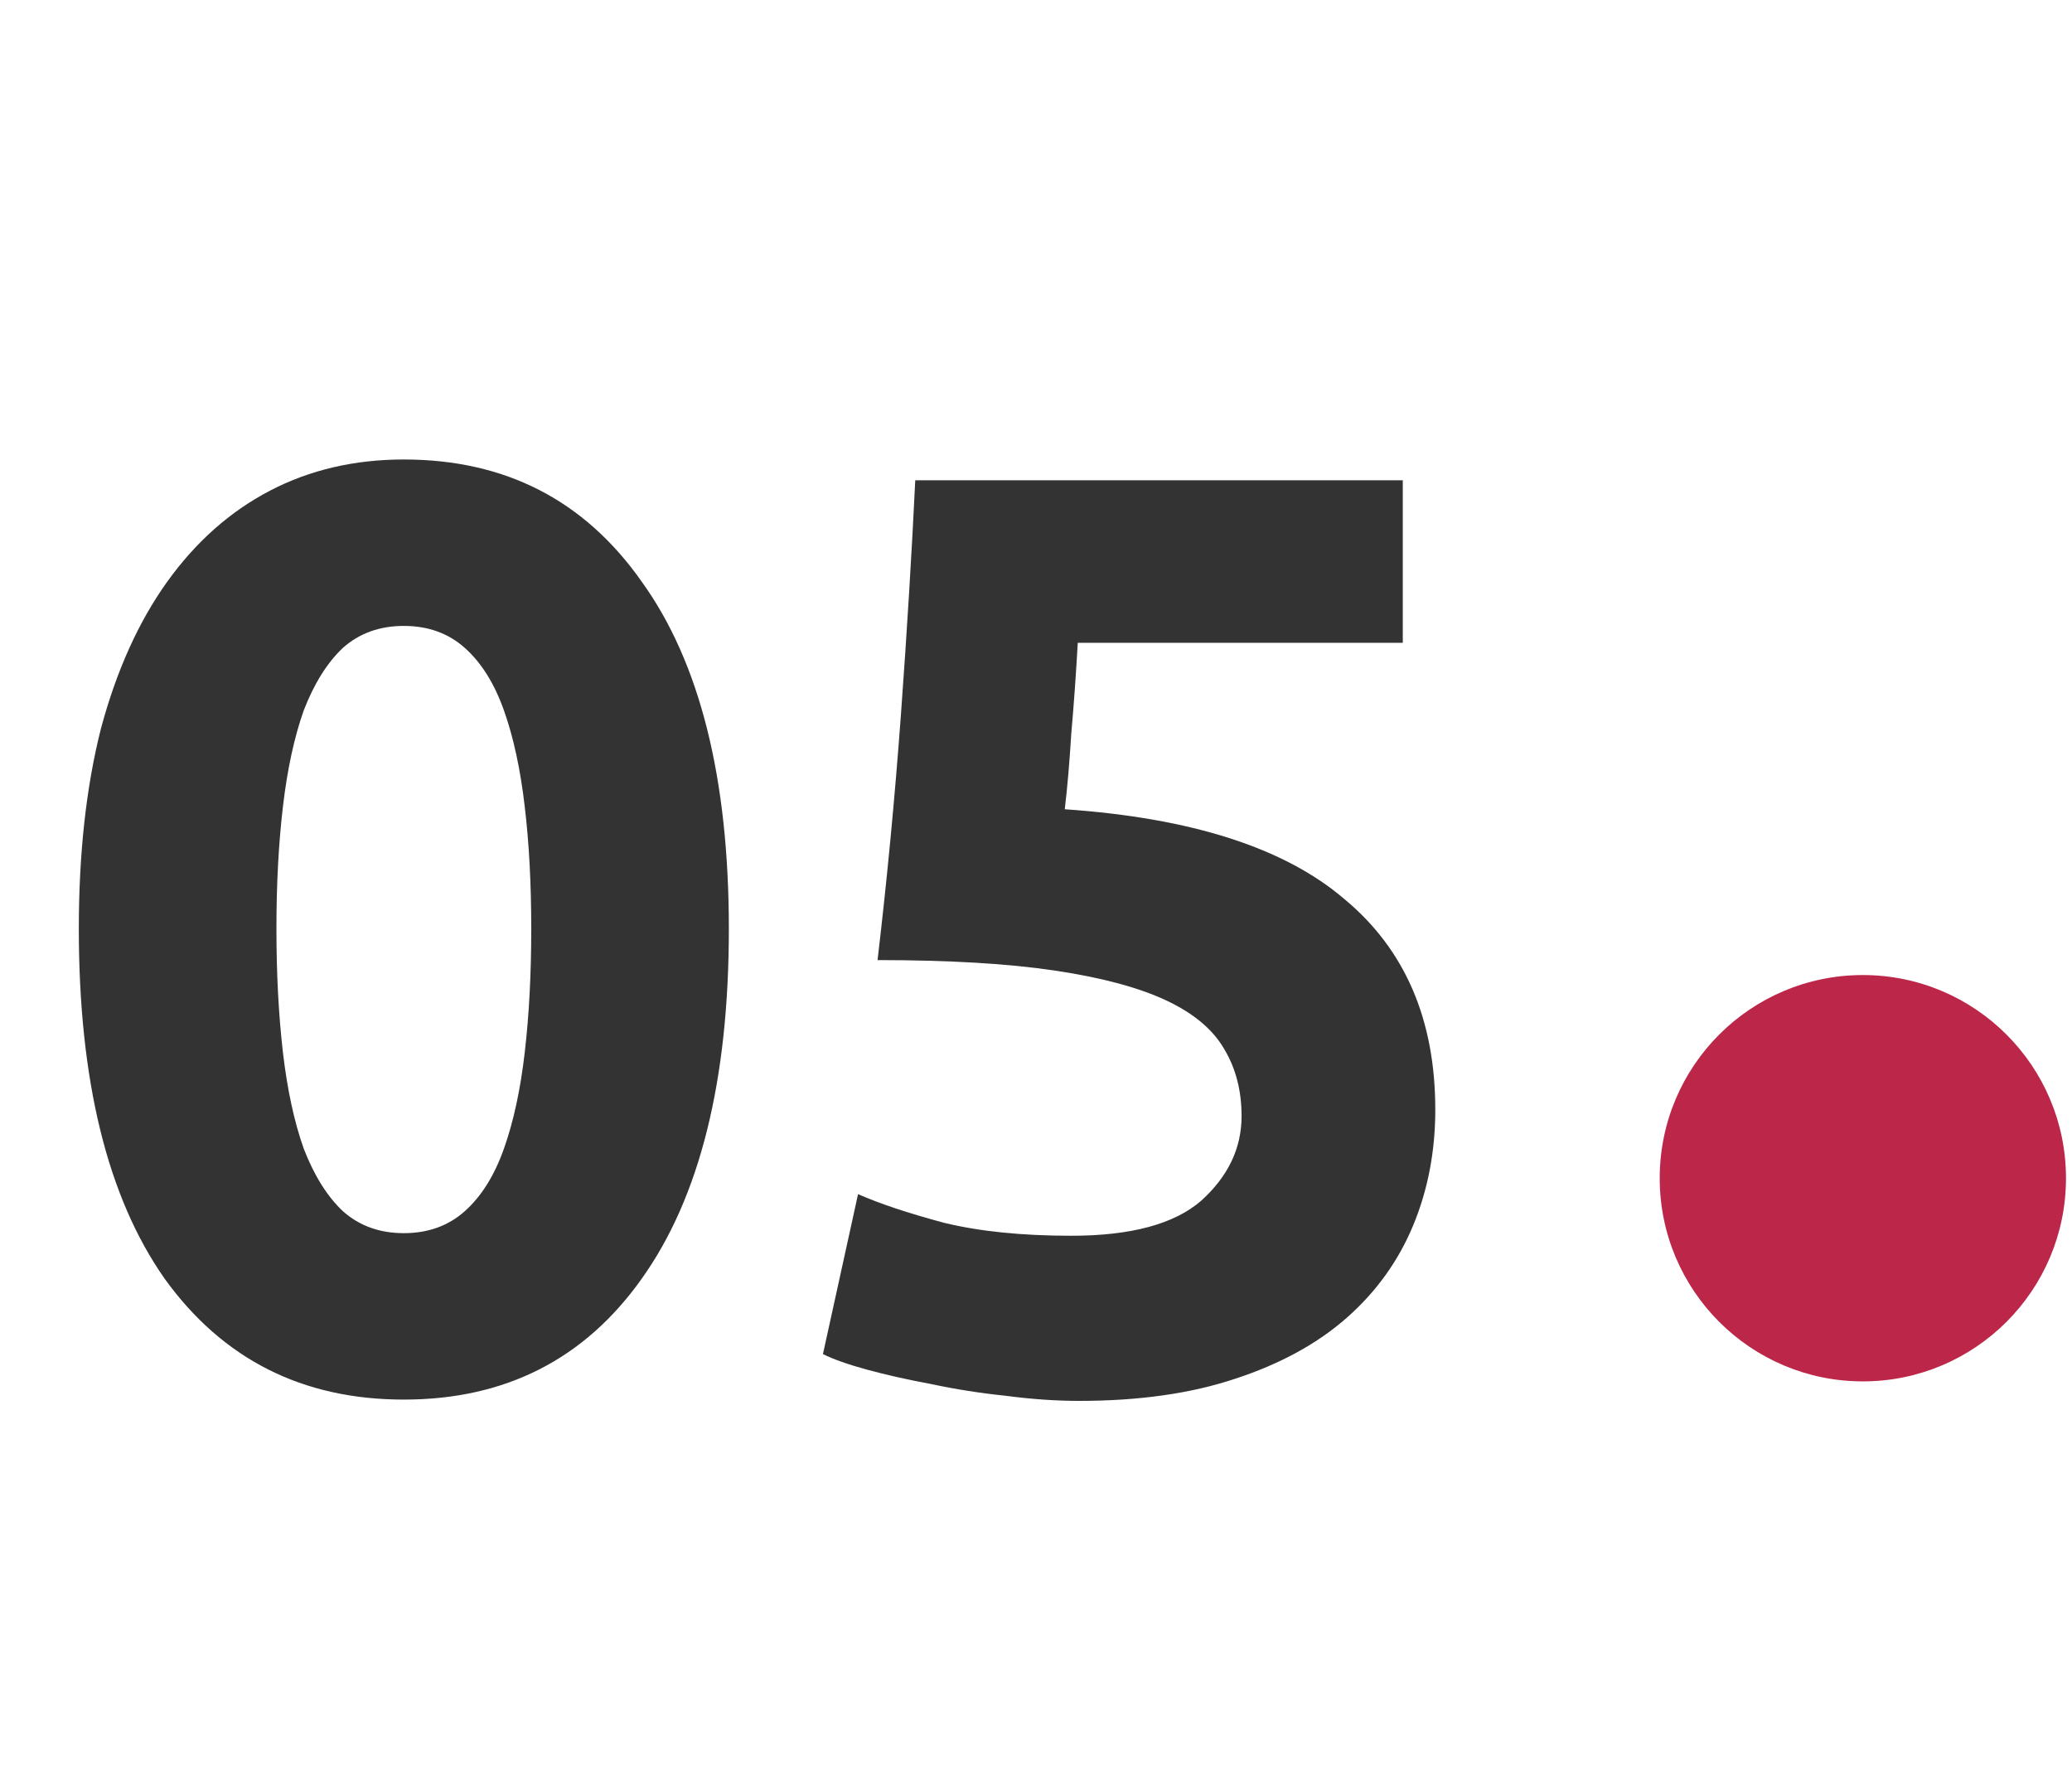
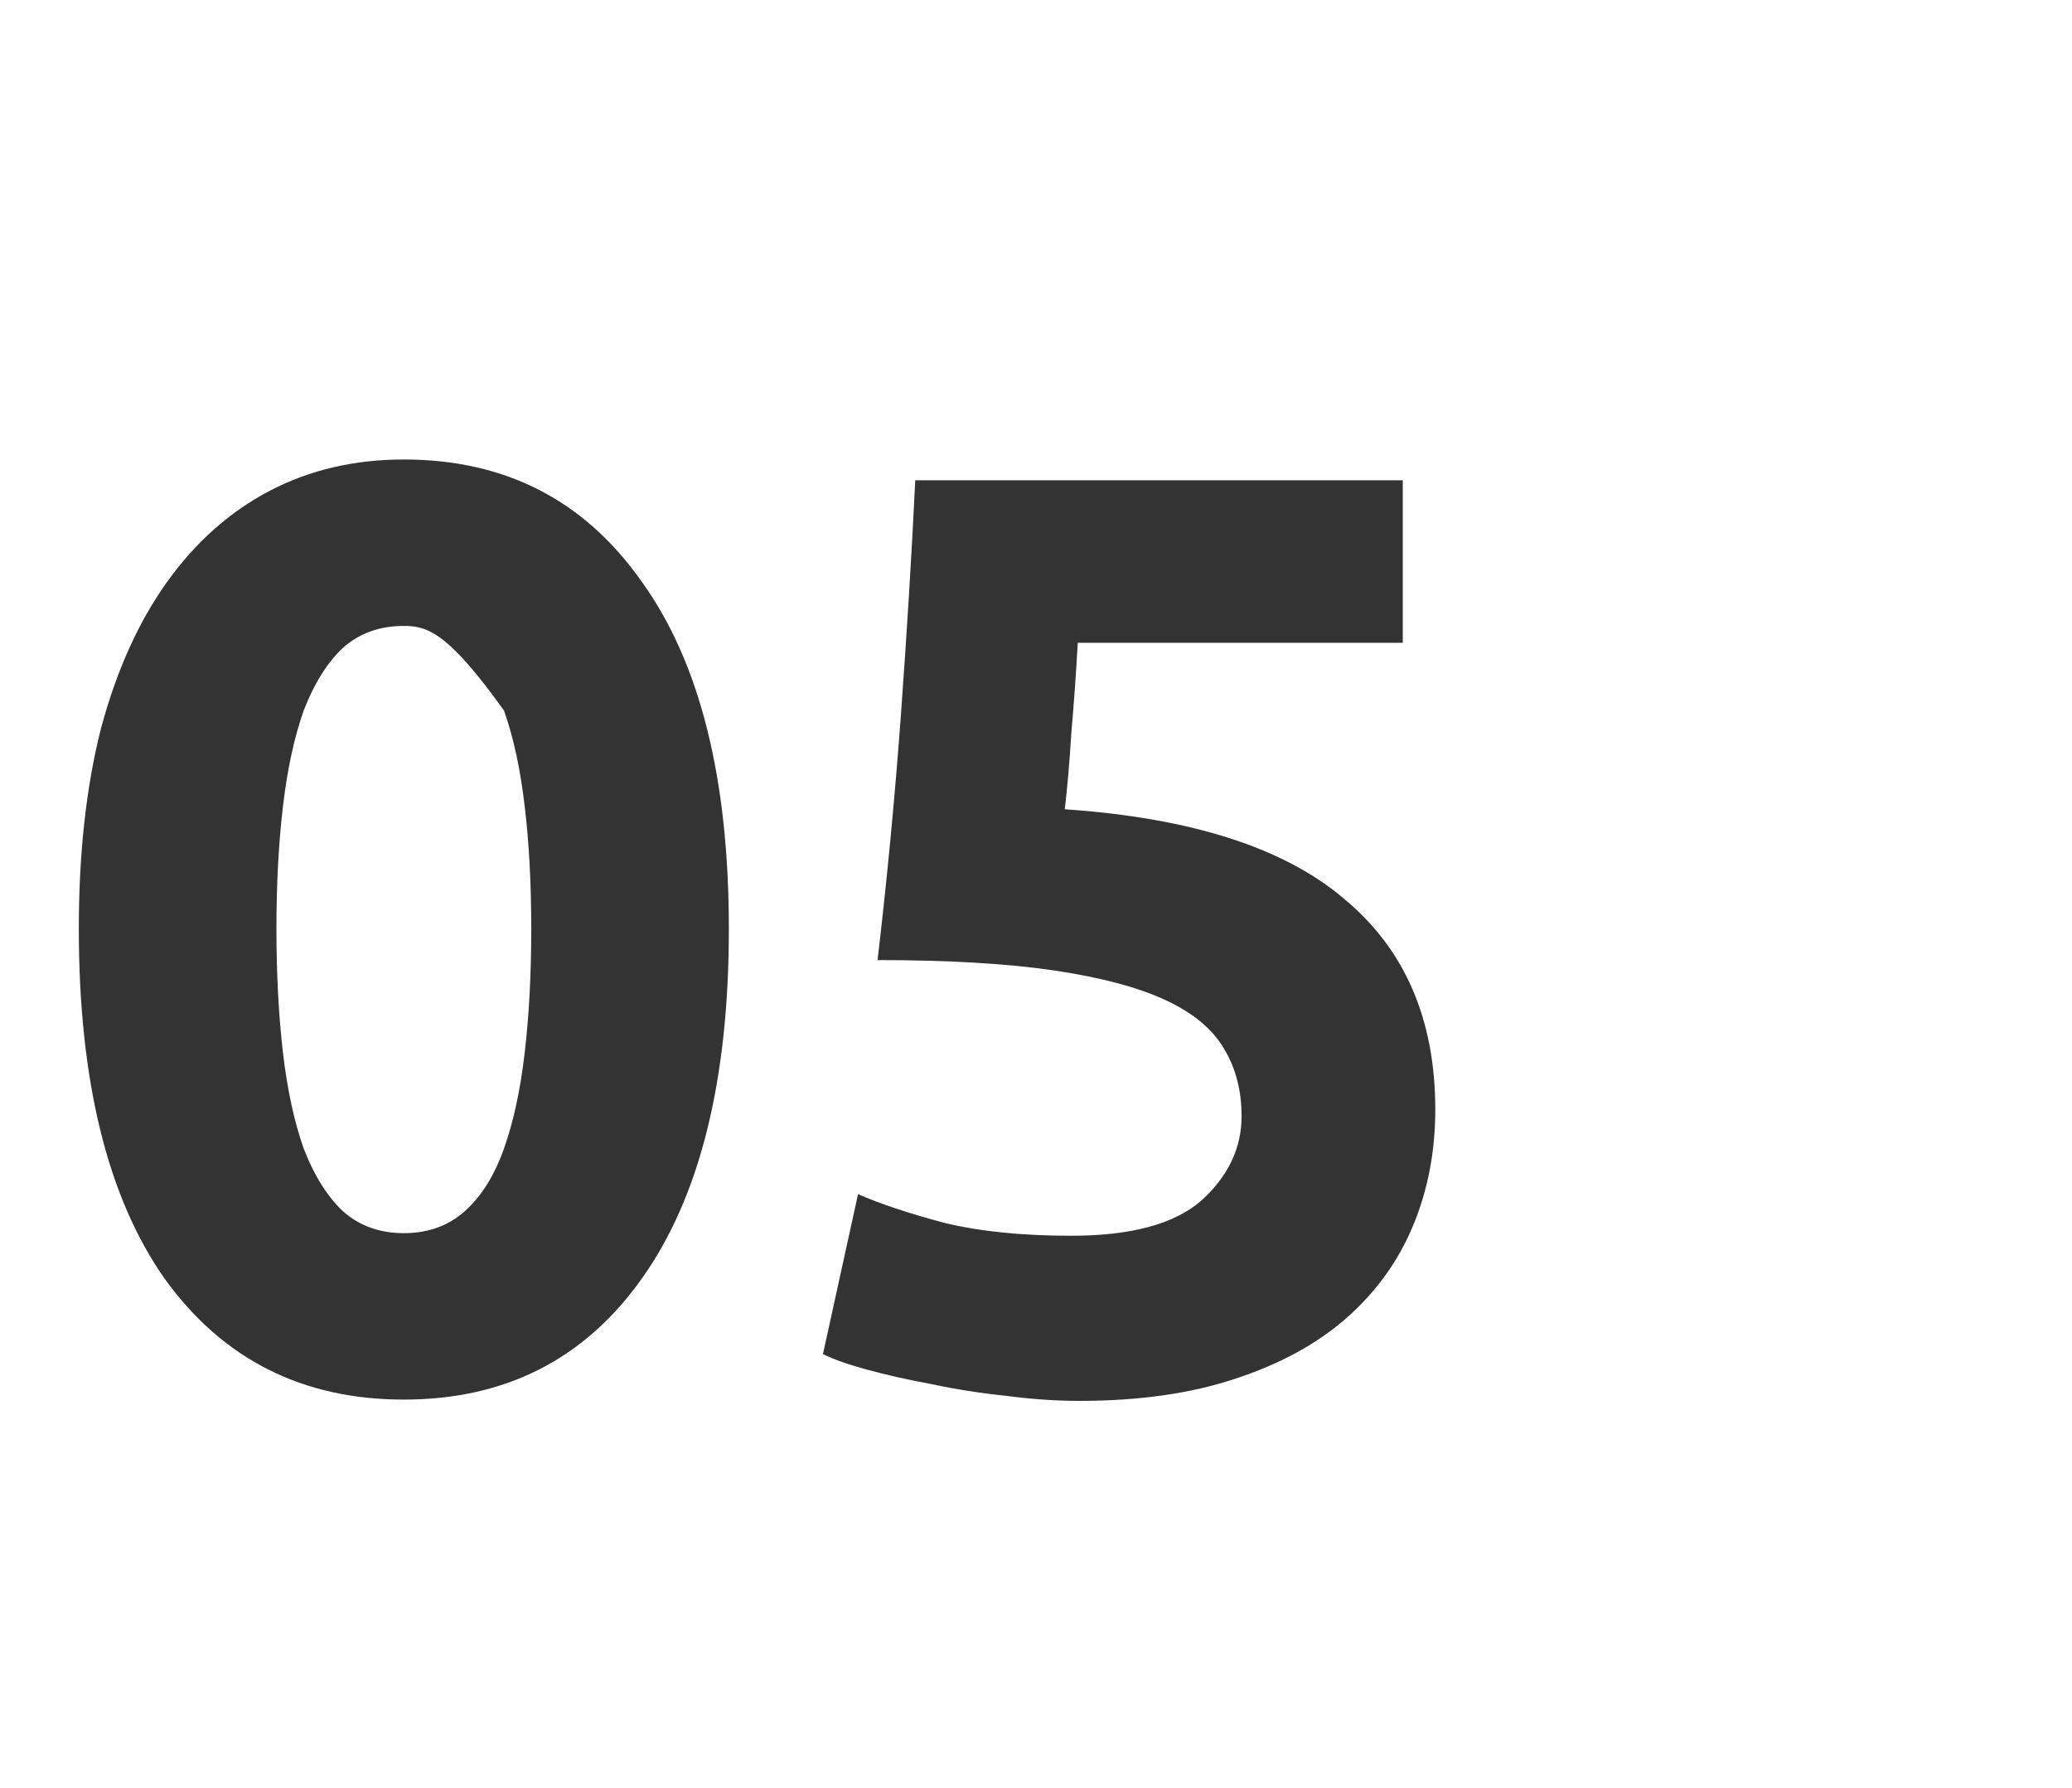
<svg xmlns="http://www.w3.org/2000/svg" width="51" height="44" viewBox="0 0 51 44" fill="none">
-   <path d="M17.94 22.86C17.94 26.593 17.226 29.463 15.796 31.468C14.388 33.452 12.436 34.444 9.94 34.444C7.444 34.444 5.482 33.452 4.052 31.468C2.644 29.463 1.94 26.593 1.94 22.86C1.94 21.004 2.122 19.361 2.484 17.932C2.868 16.503 3.412 15.297 4.116 14.316C4.82 13.335 5.663 12.588 6.644 12.076C7.626 11.564 8.724 11.308 9.94 11.308C12.436 11.308 14.388 12.311 15.796 14.316C17.226 16.3 17.94 19.148 17.94 22.86ZM13.076 22.86C13.076 21.751 13.023 20.748 12.916 19.852C12.81 18.935 12.639 18.145 12.404 17.484C12.17 16.823 11.85 16.311 11.444 15.948C11.039 15.585 10.538 15.404 9.94 15.404C9.343 15.404 8.842 15.585 8.436 15.948C8.052 16.311 7.732 16.823 7.476 17.484C7.242 18.145 7.071 18.935 6.964 19.852C6.858 20.748 6.804 21.751 6.804 22.86C6.804 23.969 6.858 24.983 6.964 25.9C7.071 26.817 7.242 27.607 7.476 28.268C7.732 28.929 8.052 29.441 8.436 29.804C8.842 30.167 9.343 30.348 9.94 30.348C10.538 30.348 11.039 30.167 11.444 29.804C11.85 29.441 12.17 28.929 12.404 28.268C12.639 27.607 12.81 26.817 12.916 25.9C13.023 24.983 13.076 23.969 13.076 22.86ZM30.56 27.468C30.56 26.849 30.421 26.305 30.144 25.836C29.866 25.345 29.387 24.94 28.704 24.62C28.021 24.3 27.104 24.055 25.952 23.884C24.8 23.713 23.349 23.628 21.6 23.628C21.834 21.644 22.026 19.628 22.176 17.58C22.325 15.532 22.442 13.612 22.528 11.82H34.528V15.82H26.528C26.485 16.588 26.432 17.335 26.368 18.06C26.325 18.764 26.272 19.383 26.208 19.916C29.323 20.129 31.616 20.865 33.088 22.124C34.581 23.361 35.328 25.089 35.328 27.308C35.328 28.332 35.147 29.281 34.784 30.156C34.421 31.031 33.877 31.788 33.152 32.428C32.426 33.068 31.509 33.569 30.4 33.932C29.312 34.295 28.032 34.476 26.56 34.476C25.984 34.476 25.376 34.433 24.736 34.348C24.117 34.284 23.509 34.188 22.912 34.06C22.336 33.953 21.813 33.836 21.344 33.708C20.875 33.58 20.512 33.452 20.256 33.324L21.12 29.388C21.653 29.623 22.357 29.857 23.232 30.092C24.107 30.305 25.152 30.412 26.368 30.412C27.84 30.412 28.907 30.124 29.568 29.548C30.229 28.951 30.56 28.257 30.56 27.468Z" fill="#333333" />
-   <circle cx="45.852" cy="28.996" r="5" fill="#BC2749" />
+   <path d="M17.94 22.86C17.94 26.593 17.226 29.463 15.796 31.468C14.388 33.452 12.436 34.444 9.94 34.444C7.444 34.444 5.482 33.452 4.052 31.468C2.644 29.463 1.94 26.593 1.94 22.86C1.94 21.004 2.122 19.361 2.484 17.932C2.868 16.503 3.412 15.297 4.116 14.316C4.82 13.335 5.663 12.588 6.644 12.076C7.626 11.564 8.724 11.308 9.94 11.308C12.436 11.308 14.388 12.311 15.796 14.316C17.226 16.3 17.94 19.148 17.94 22.86ZM13.076 22.86C13.076 21.751 13.023 20.748 12.916 19.852C12.81 18.935 12.639 18.145 12.404 17.484C11.039 15.585 10.538 15.404 9.94 15.404C9.343 15.404 8.842 15.585 8.436 15.948C8.052 16.311 7.732 16.823 7.476 17.484C7.242 18.145 7.071 18.935 6.964 19.852C6.858 20.748 6.804 21.751 6.804 22.86C6.804 23.969 6.858 24.983 6.964 25.9C7.071 26.817 7.242 27.607 7.476 28.268C7.732 28.929 8.052 29.441 8.436 29.804C8.842 30.167 9.343 30.348 9.94 30.348C10.538 30.348 11.039 30.167 11.444 29.804C11.85 29.441 12.17 28.929 12.404 28.268C12.639 27.607 12.81 26.817 12.916 25.9C13.023 24.983 13.076 23.969 13.076 22.86ZM30.56 27.468C30.56 26.849 30.421 26.305 30.144 25.836C29.866 25.345 29.387 24.94 28.704 24.62C28.021 24.3 27.104 24.055 25.952 23.884C24.8 23.713 23.349 23.628 21.6 23.628C21.834 21.644 22.026 19.628 22.176 17.58C22.325 15.532 22.442 13.612 22.528 11.82H34.528V15.82H26.528C26.485 16.588 26.432 17.335 26.368 18.06C26.325 18.764 26.272 19.383 26.208 19.916C29.323 20.129 31.616 20.865 33.088 22.124C34.581 23.361 35.328 25.089 35.328 27.308C35.328 28.332 35.147 29.281 34.784 30.156C34.421 31.031 33.877 31.788 33.152 32.428C32.426 33.068 31.509 33.569 30.4 33.932C29.312 34.295 28.032 34.476 26.56 34.476C25.984 34.476 25.376 34.433 24.736 34.348C24.117 34.284 23.509 34.188 22.912 34.06C22.336 33.953 21.813 33.836 21.344 33.708C20.875 33.58 20.512 33.452 20.256 33.324L21.12 29.388C21.653 29.623 22.357 29.857 23.232 30.092C24.107 30.305 25.152 30.412 26.368 30.412C27.84 30.412 28.907 30.124 29.568 29.548C30.229 28.951 30.56 28.257 30.56 27.468Z" fill="#333333" />
</svg>